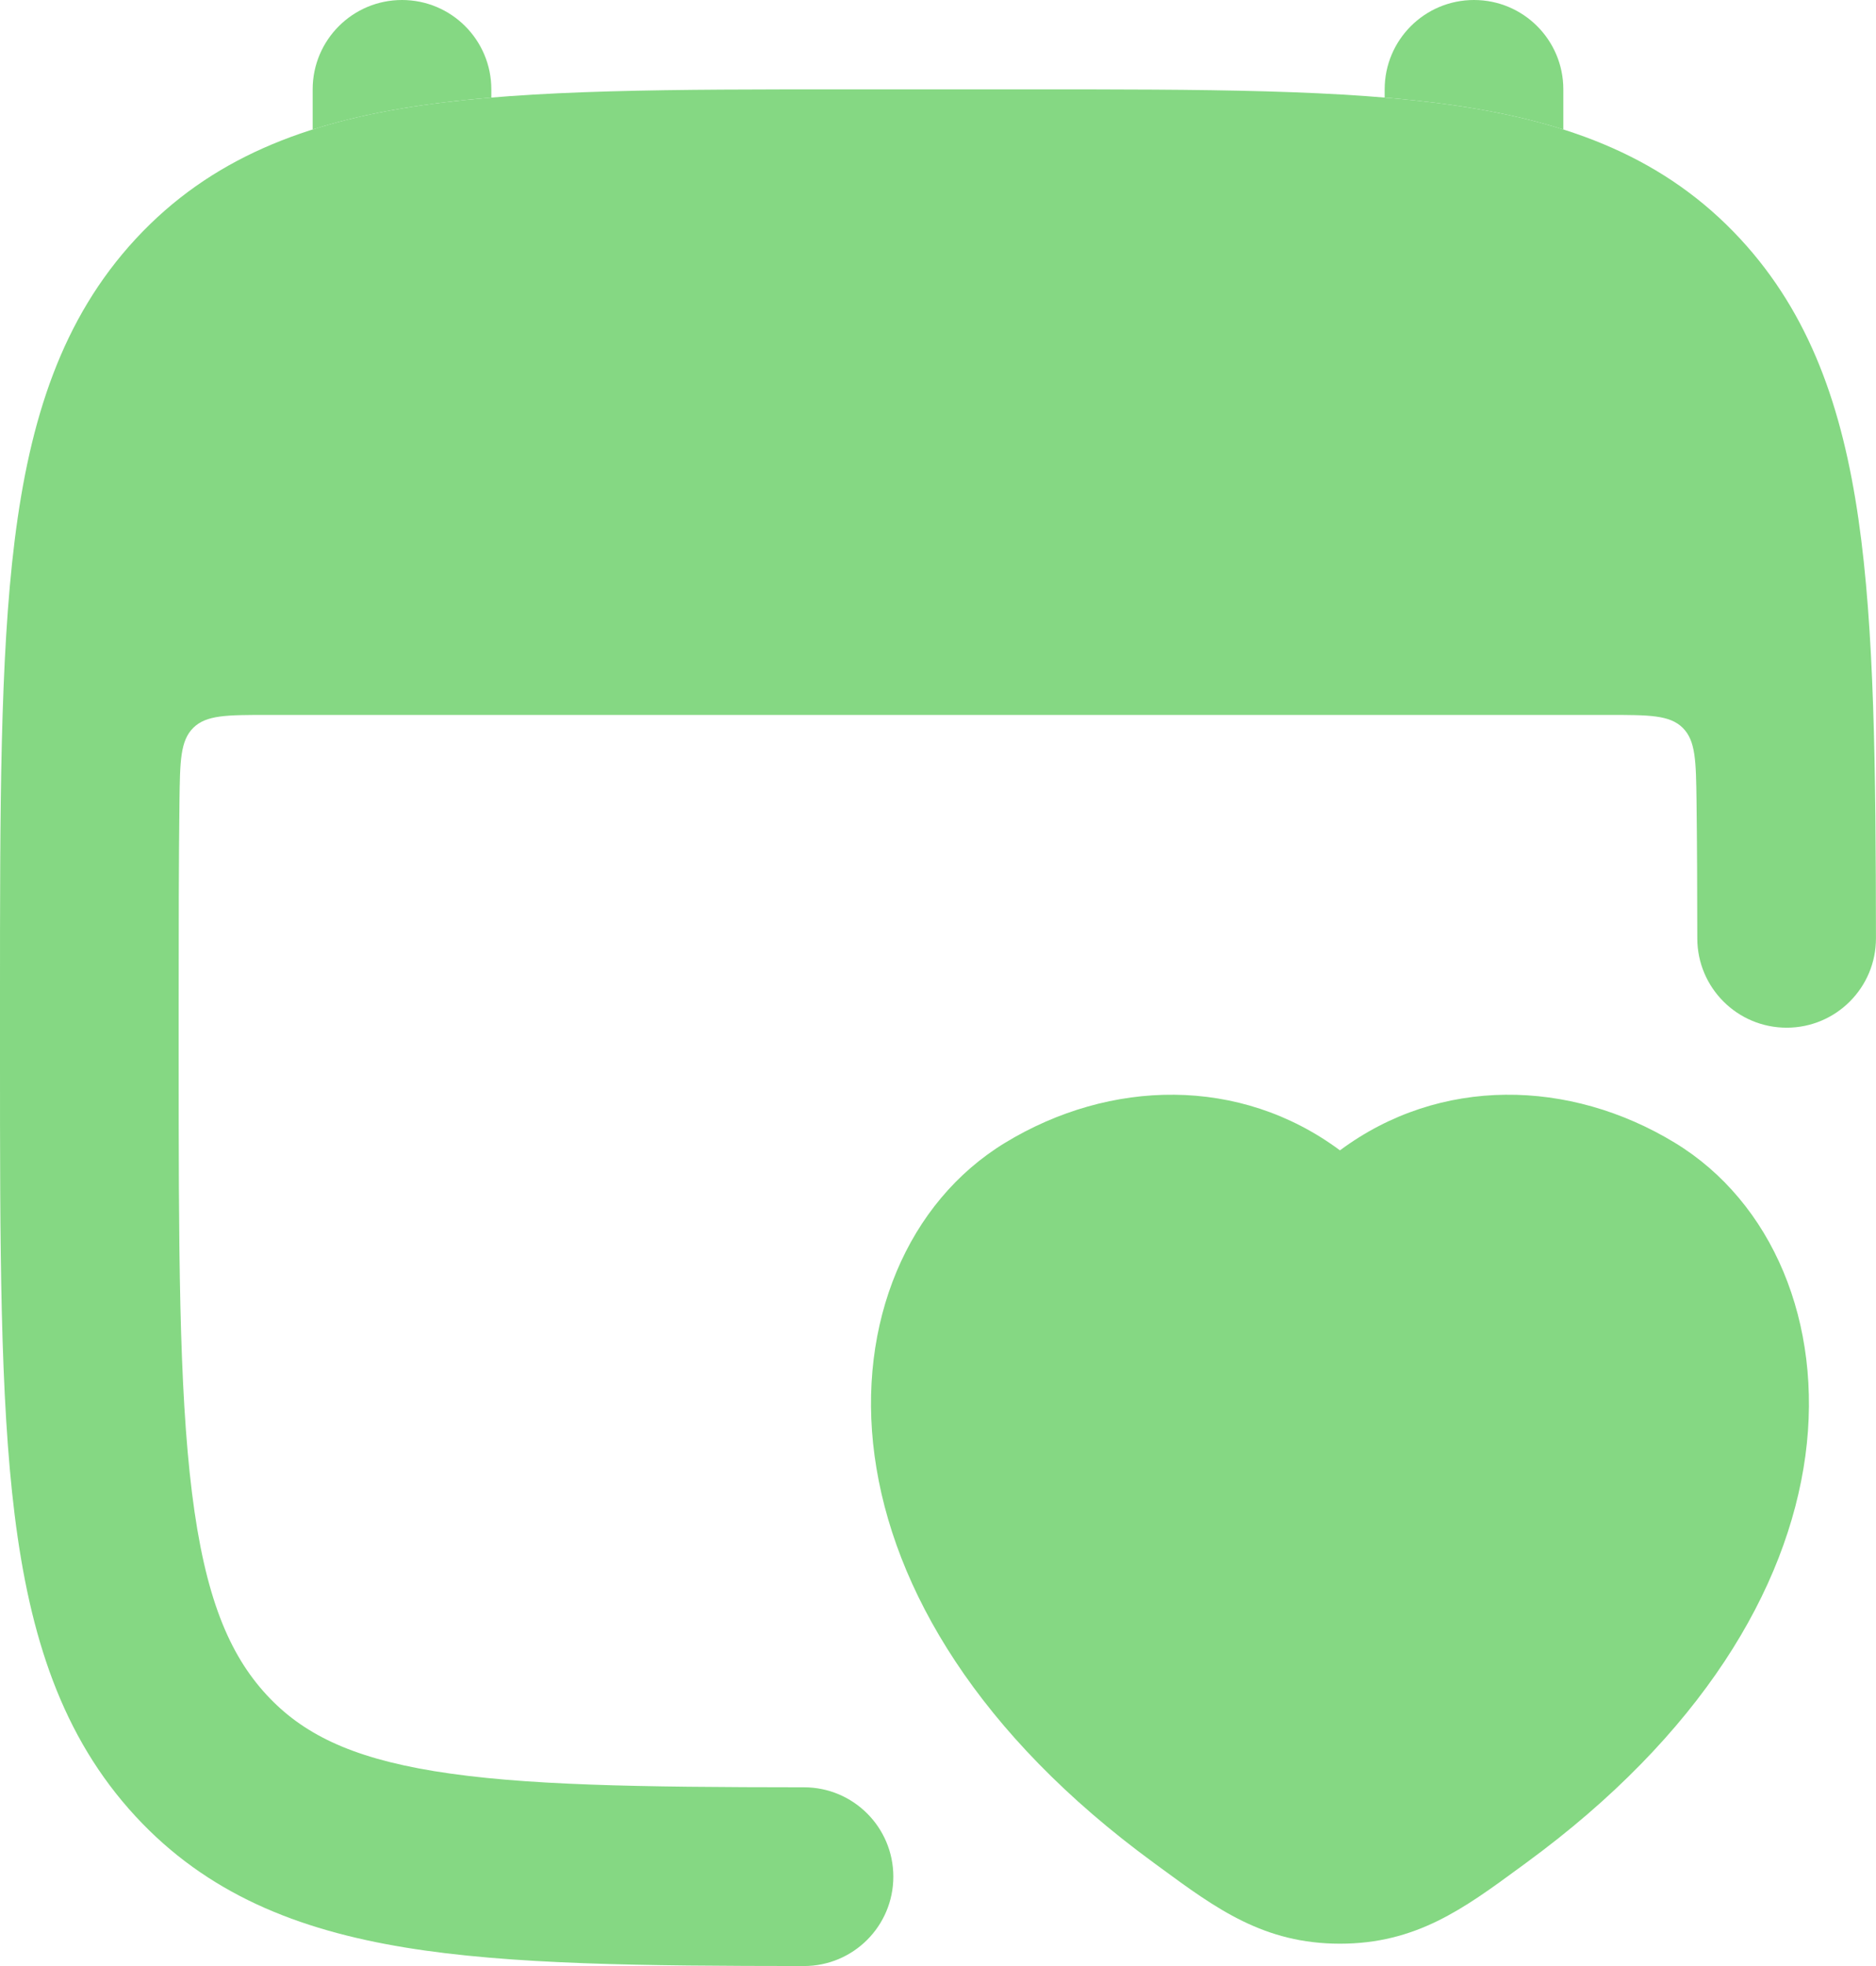
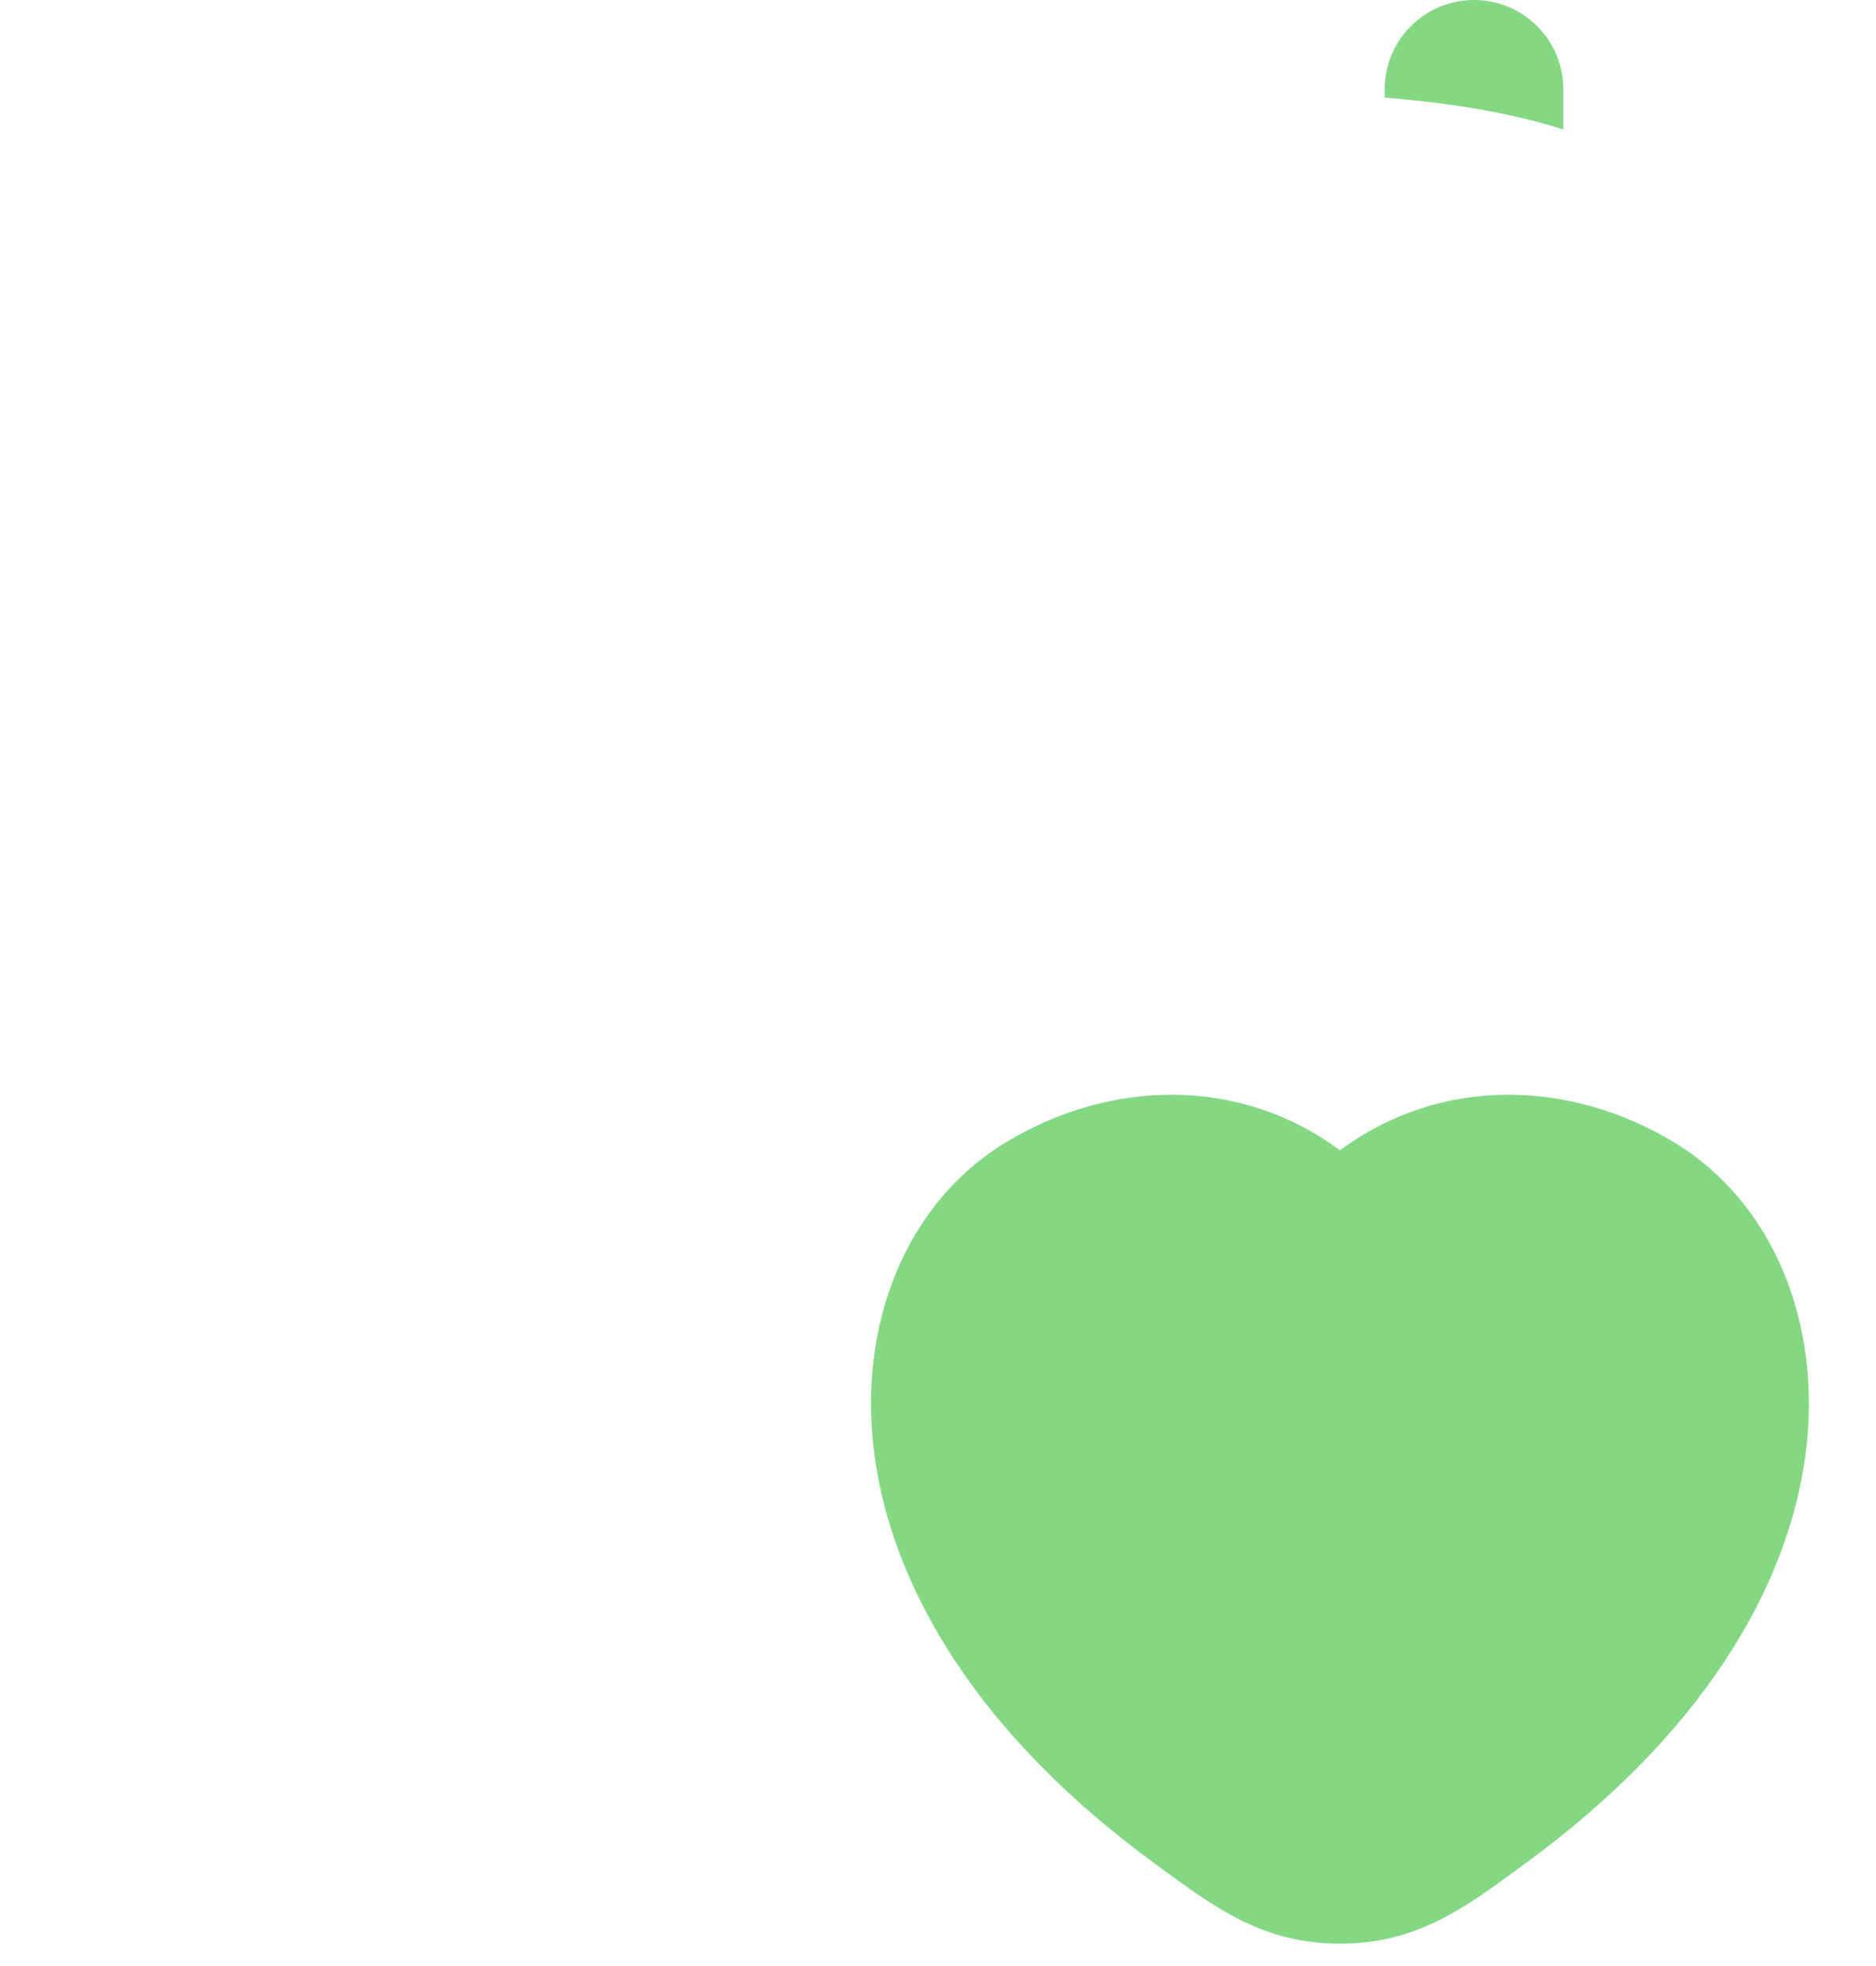
<svg xmlns="http://www.w3.org/2000/svg" width="42" height="44" viewBox="0 0 42 44" fill="none">
  <g id="elements">
    <path id="Vector (Stroke)" d="M37.493 25.573C39.681 26.901 40.821 29.61 40.419 32.581C40.012 35.577 38.072 38.832 34.179 41.682L34.021 41.798C32.769 42.717 31.702 43.5 29.999 43.5C28.297 43.5 27.23 42.717 25.978 41.798L25.82 41.682C21.926 38.832 19.986 35.577 19.58 32.581C19.177 29.61 20.318 26.901 22.506 25.573C24.854 24.148 27.757 24.08 29.999 25.745C32.241 24.08 35.145 24.148 37.493 25.573Z" fill="#85D883" />
    <g id="Subtract">
-       <path d="M11 2C11 0.895 10.105 0 9 0C7.895 0 7 0.895 7 2V2.898C7.761 2.656 8.571 2.484 9.431 2.359C9.927 2.287 10.449 2.23 11 2.183V2Z" fill="#85D883" />
      <path d="M35 2.898C34.239 2.656 33.429 2.484 32.569 2.359C32.073 2.287 31.551 2.23 31 2.183V2C31 0.895 31.895 0 33 0C34.105 0 35 0.895 35 2V2.898Z" fill="#85D883" />
    </g>
-     <path id="Union" d="M23.058 2H18.942C15.046 2 11.903 2 9.431 2.359C6.851 2.734 4.714 3.536 3.036 5.349C1.379 7.141 0.666 9.385 0.328 12.097C-6.55949e-05 14.738 -3.61987e-05 18.108 7.82309e-07 22.348V23.652C-3.61987e-05 27.892 -6.56247e-05 31.262 0.328 33.903C0.666 36.615 1.379 38.859 3.036 40.651C4.633 42.378 6.65 43.189 9.075 43.586C11.425 43.971 14.377 43.997 17.998 44C19.103 44.001 19.999 43.106 20 42.001C20.001 40.897 19.106 40.001 18.002 40C14.29 39.997 11.688 39.96 9.721 39.638C7.828 39.328 6.763 38.789 5.972 37.935C5.125 37.019 4.587 35.731 4.298 33.409C4.004 31.044 4 27.923 4 23.514V22.486C4 20.788 4.001 19.281 4.018 17.935C4.03 17.029 4.036 16.577 4.328 16.288C4.62 16 5.078 16 5.996 16H36.004C36.921 16 37.38 16 37.672 16.288C37.964 16.577 37.97 17.029 37.982 17.935C37.994 18.874 37.998 19.893 37.999 21.002C38.001 22.107 38.897 23.001 40.002 23C41.106 22.999 42.001 22.102 41.999 20.998C41.995 17.167 41.963 14.08 41.608 11.624C41.247 9.123 40.523 7.035 38.964 5.349C37.286 3.536 35.149 2.734 32.569 2.359C30.097 2 26.954 2 23.058 2Z" fill="#85D883" />
  </g>
</svg>